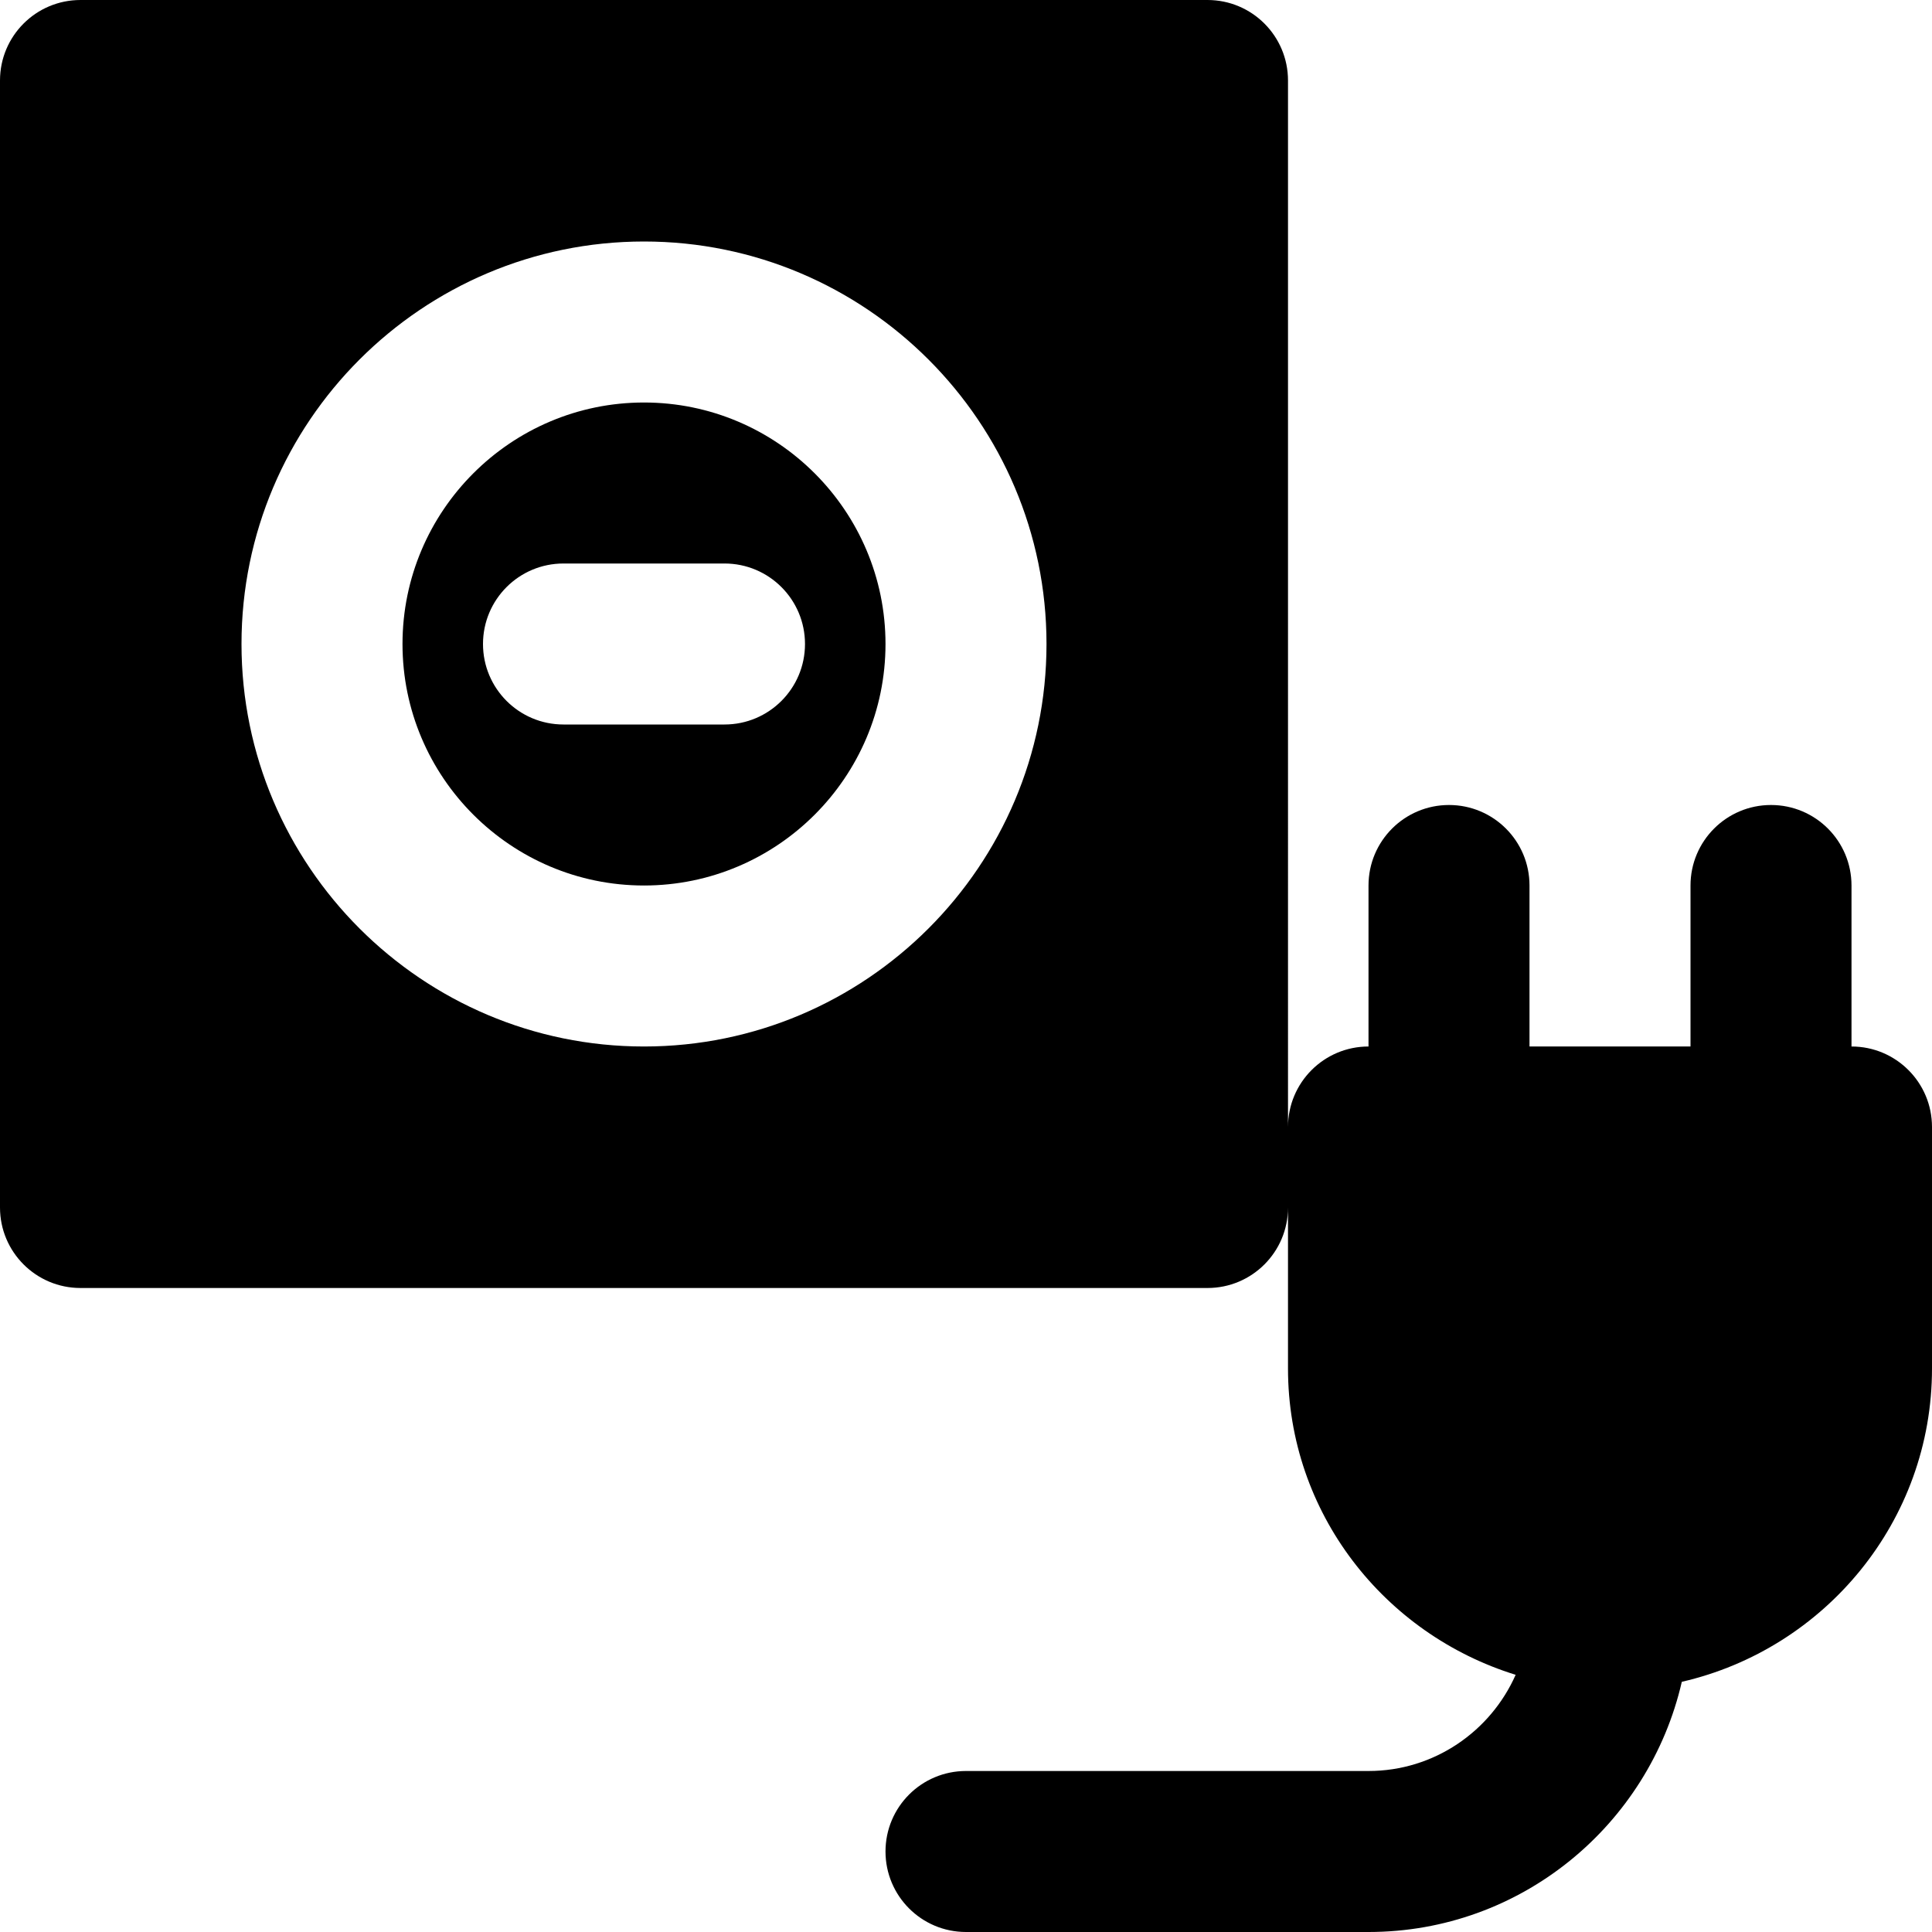
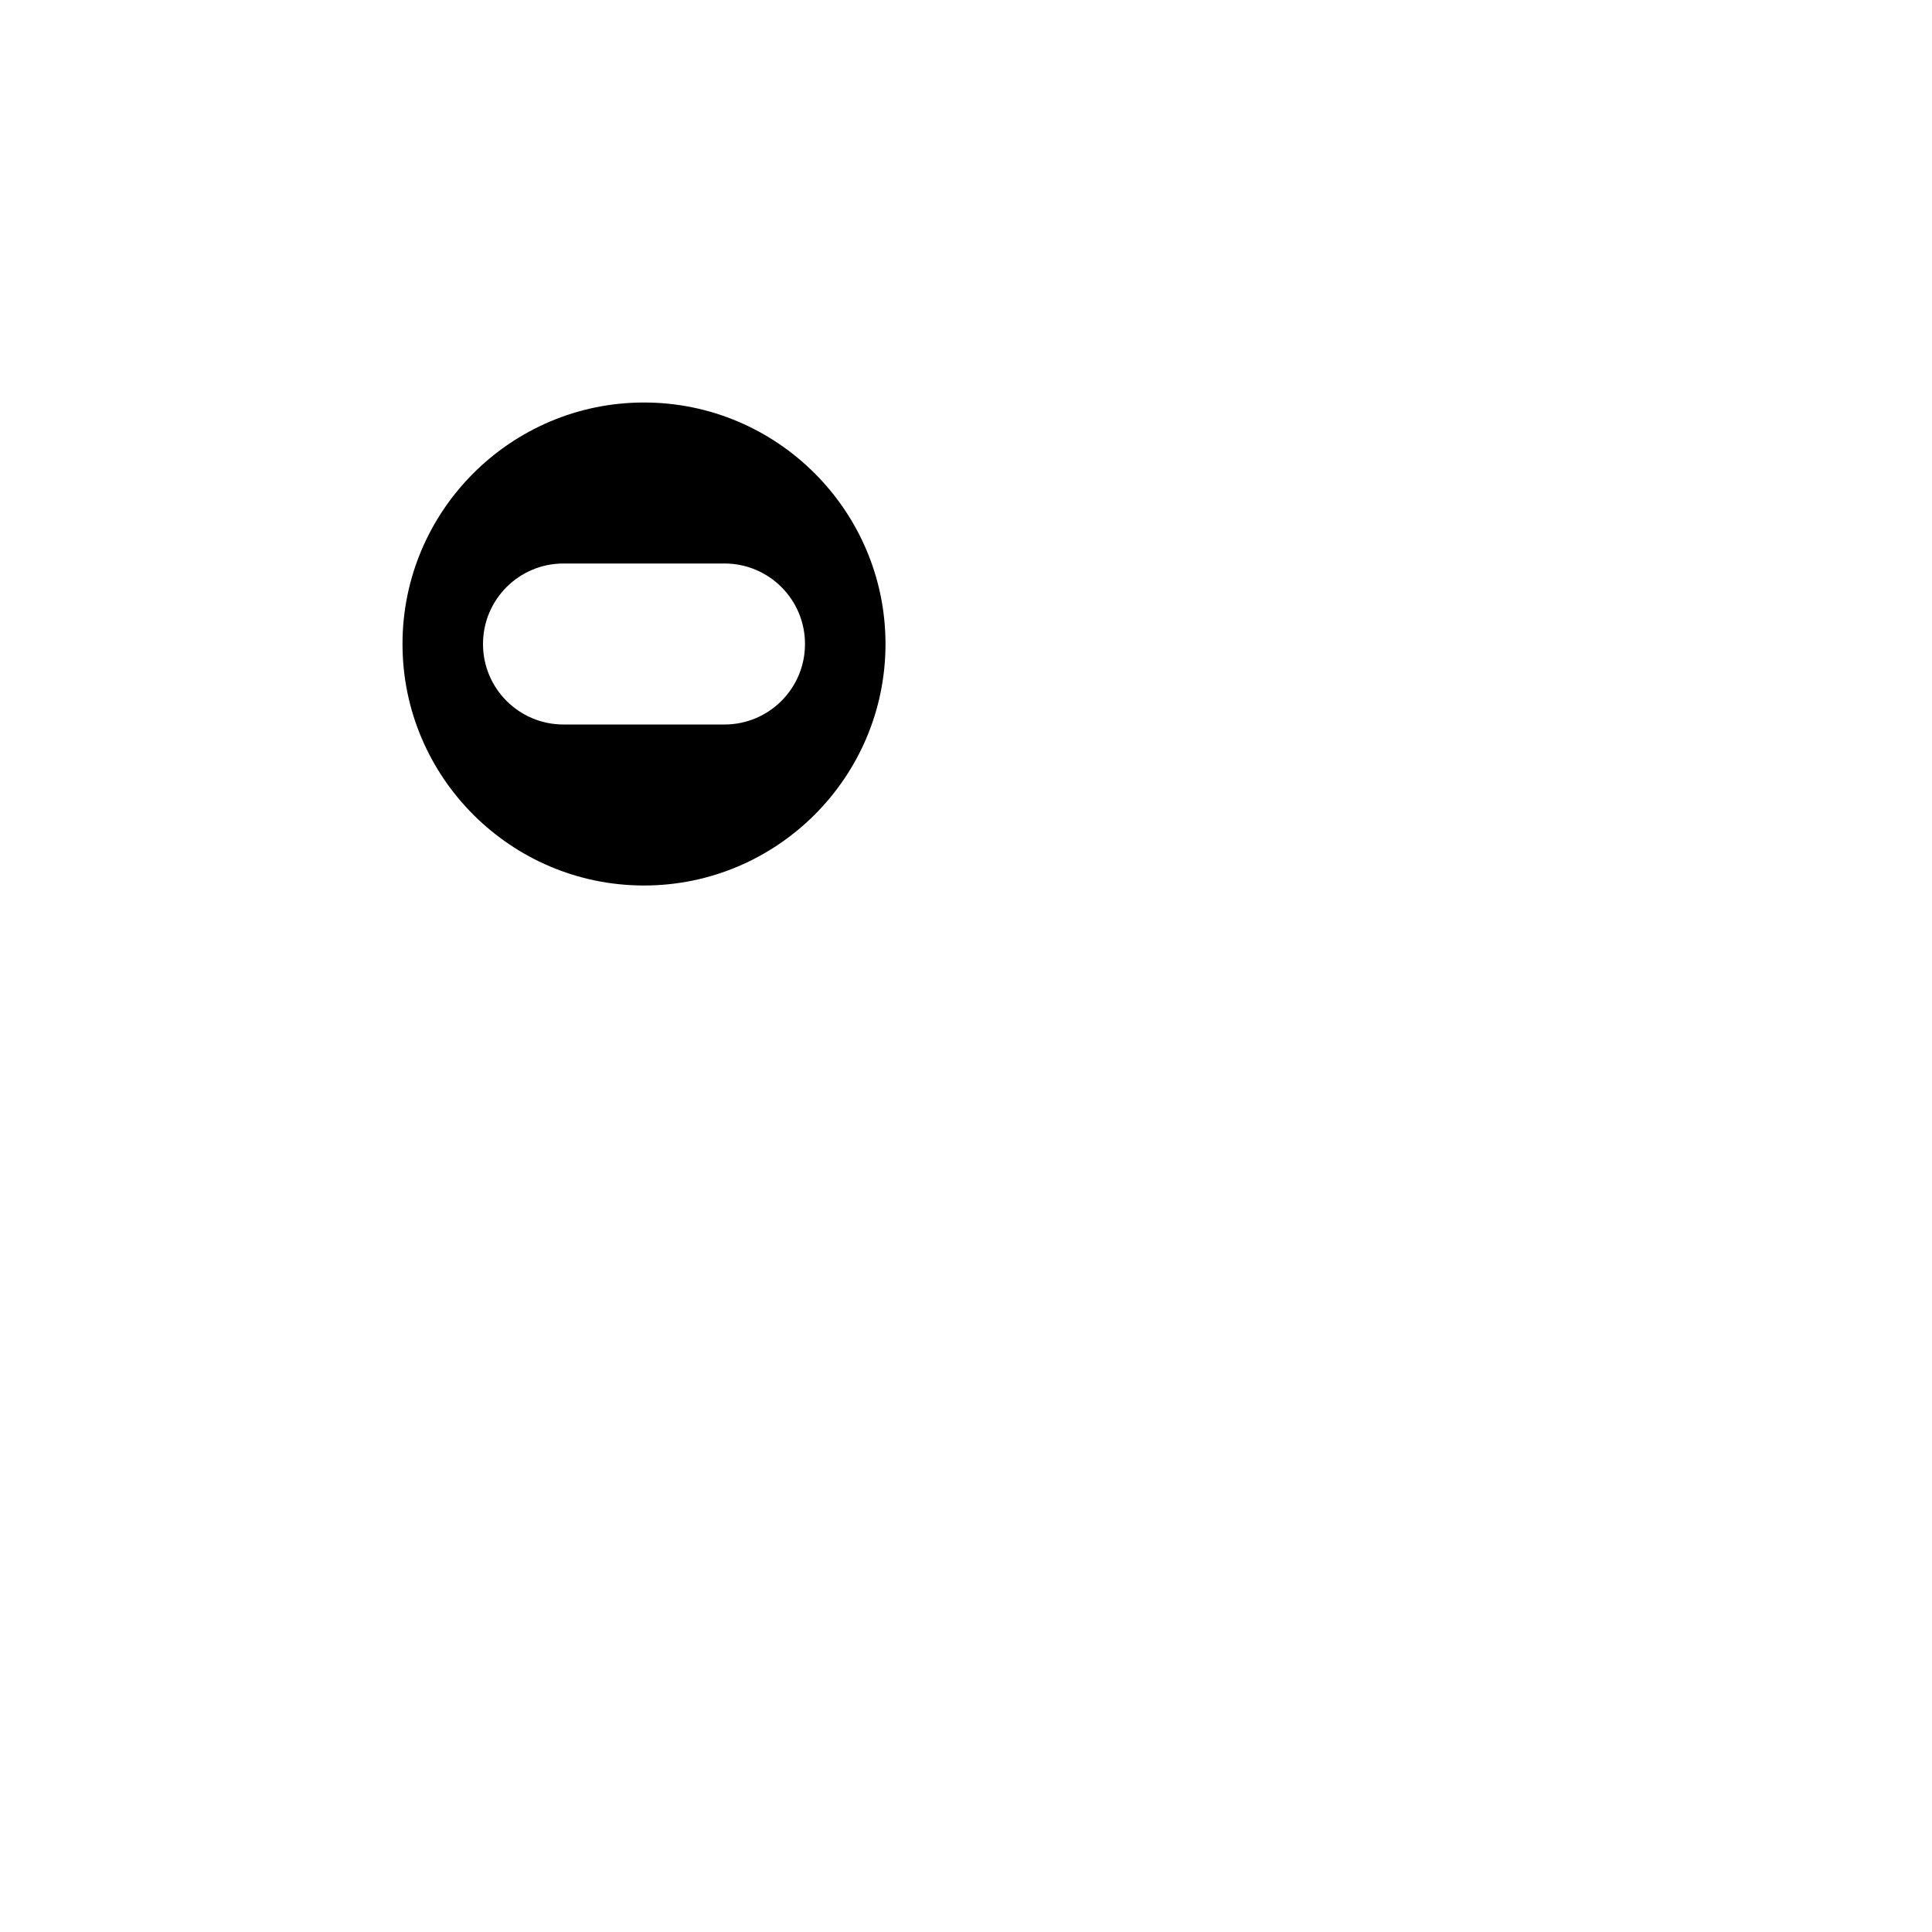
<svg xmlns="http://www.w3.org/2000/svg" fill="#000000" height="800px" width="800px" version="1.1" id="Layer_1" viewBox="0 0 512 512" xml:space="preserve">
  <g>
    <g>
-       <path d="M490.667,277.333v-42.667c0-11.776-9.536-21.333-21.333-21.333s-21.333,9.557-21.333,21.333v42.667h-42.667v-42.667    c0-11.776-9.536-21.333-21.333-21.333s-21.333,9.557-21.333,21.333v42.667c-11.797,0-21.333,9.557-21.333,21.333V21.333    C341.333,9.557,331.797,0,320,0H21.333C9.536,0,0,9.557,0,21.333V320c0,11.776,9.536,21.333,21.333,21.333H320    c11.797,0,21.333-9.557,21.333-21.333v42.667c0,38.293,25.515,70.4,60.331,81.173c-6.635,14.976-21.589,25.493-38.997,25.493H256    c-11.797,0-21.333,9.557-21.333,21.333S244.203,512,256,512h106.667c40.491,0,74.325-28.416,83.029-66.304    C483.584,436.992,512,403.157,512,362.667v-64C512,286.891,502.464,277.333,490.667,277.333z M170.667,277.333    C111.851,277.333,64,229.483,64,170.667S111.851,64,170.667,64c58.816,0,106.667,47.851,106.667,106.667    C277.333,229.483,229.483,277.333,170.667,277.333z" />
-     </g>
+       </g>
  </g>
  <g>
    <g>
-       <path d="M170.667,106.667c-35.285,0-64,28.715-64,64s28.715,64,64,64c35.285,0,64-28.715,64-64    C234.667,135.382,205.952,106.667,170.667,106.667z M192,192h-42.667C137.536,192,128,182.443,128,170.667    s9.536-21.333,21.333-21.333H192c11.797,0,21.333,9.557,21.333,21.333S203.797,192,192,192z" />
+       <path d="M170.667,106.667c-35.285,0-64,28.715-64,64s28.715,64,64,64c35.285,0,64-28.715,64-64    C234.667,135.382,205.952,106.667,170.667,106.667z M192,192h-42.667C137.536,192,128,182.443,128,170.667    s9.536-21.333,21.333-21.333H192c11.797,0,21.333,9.557,21.333,21.333S203.797,192,192,192" />
    </g>
  </g>
</svg>